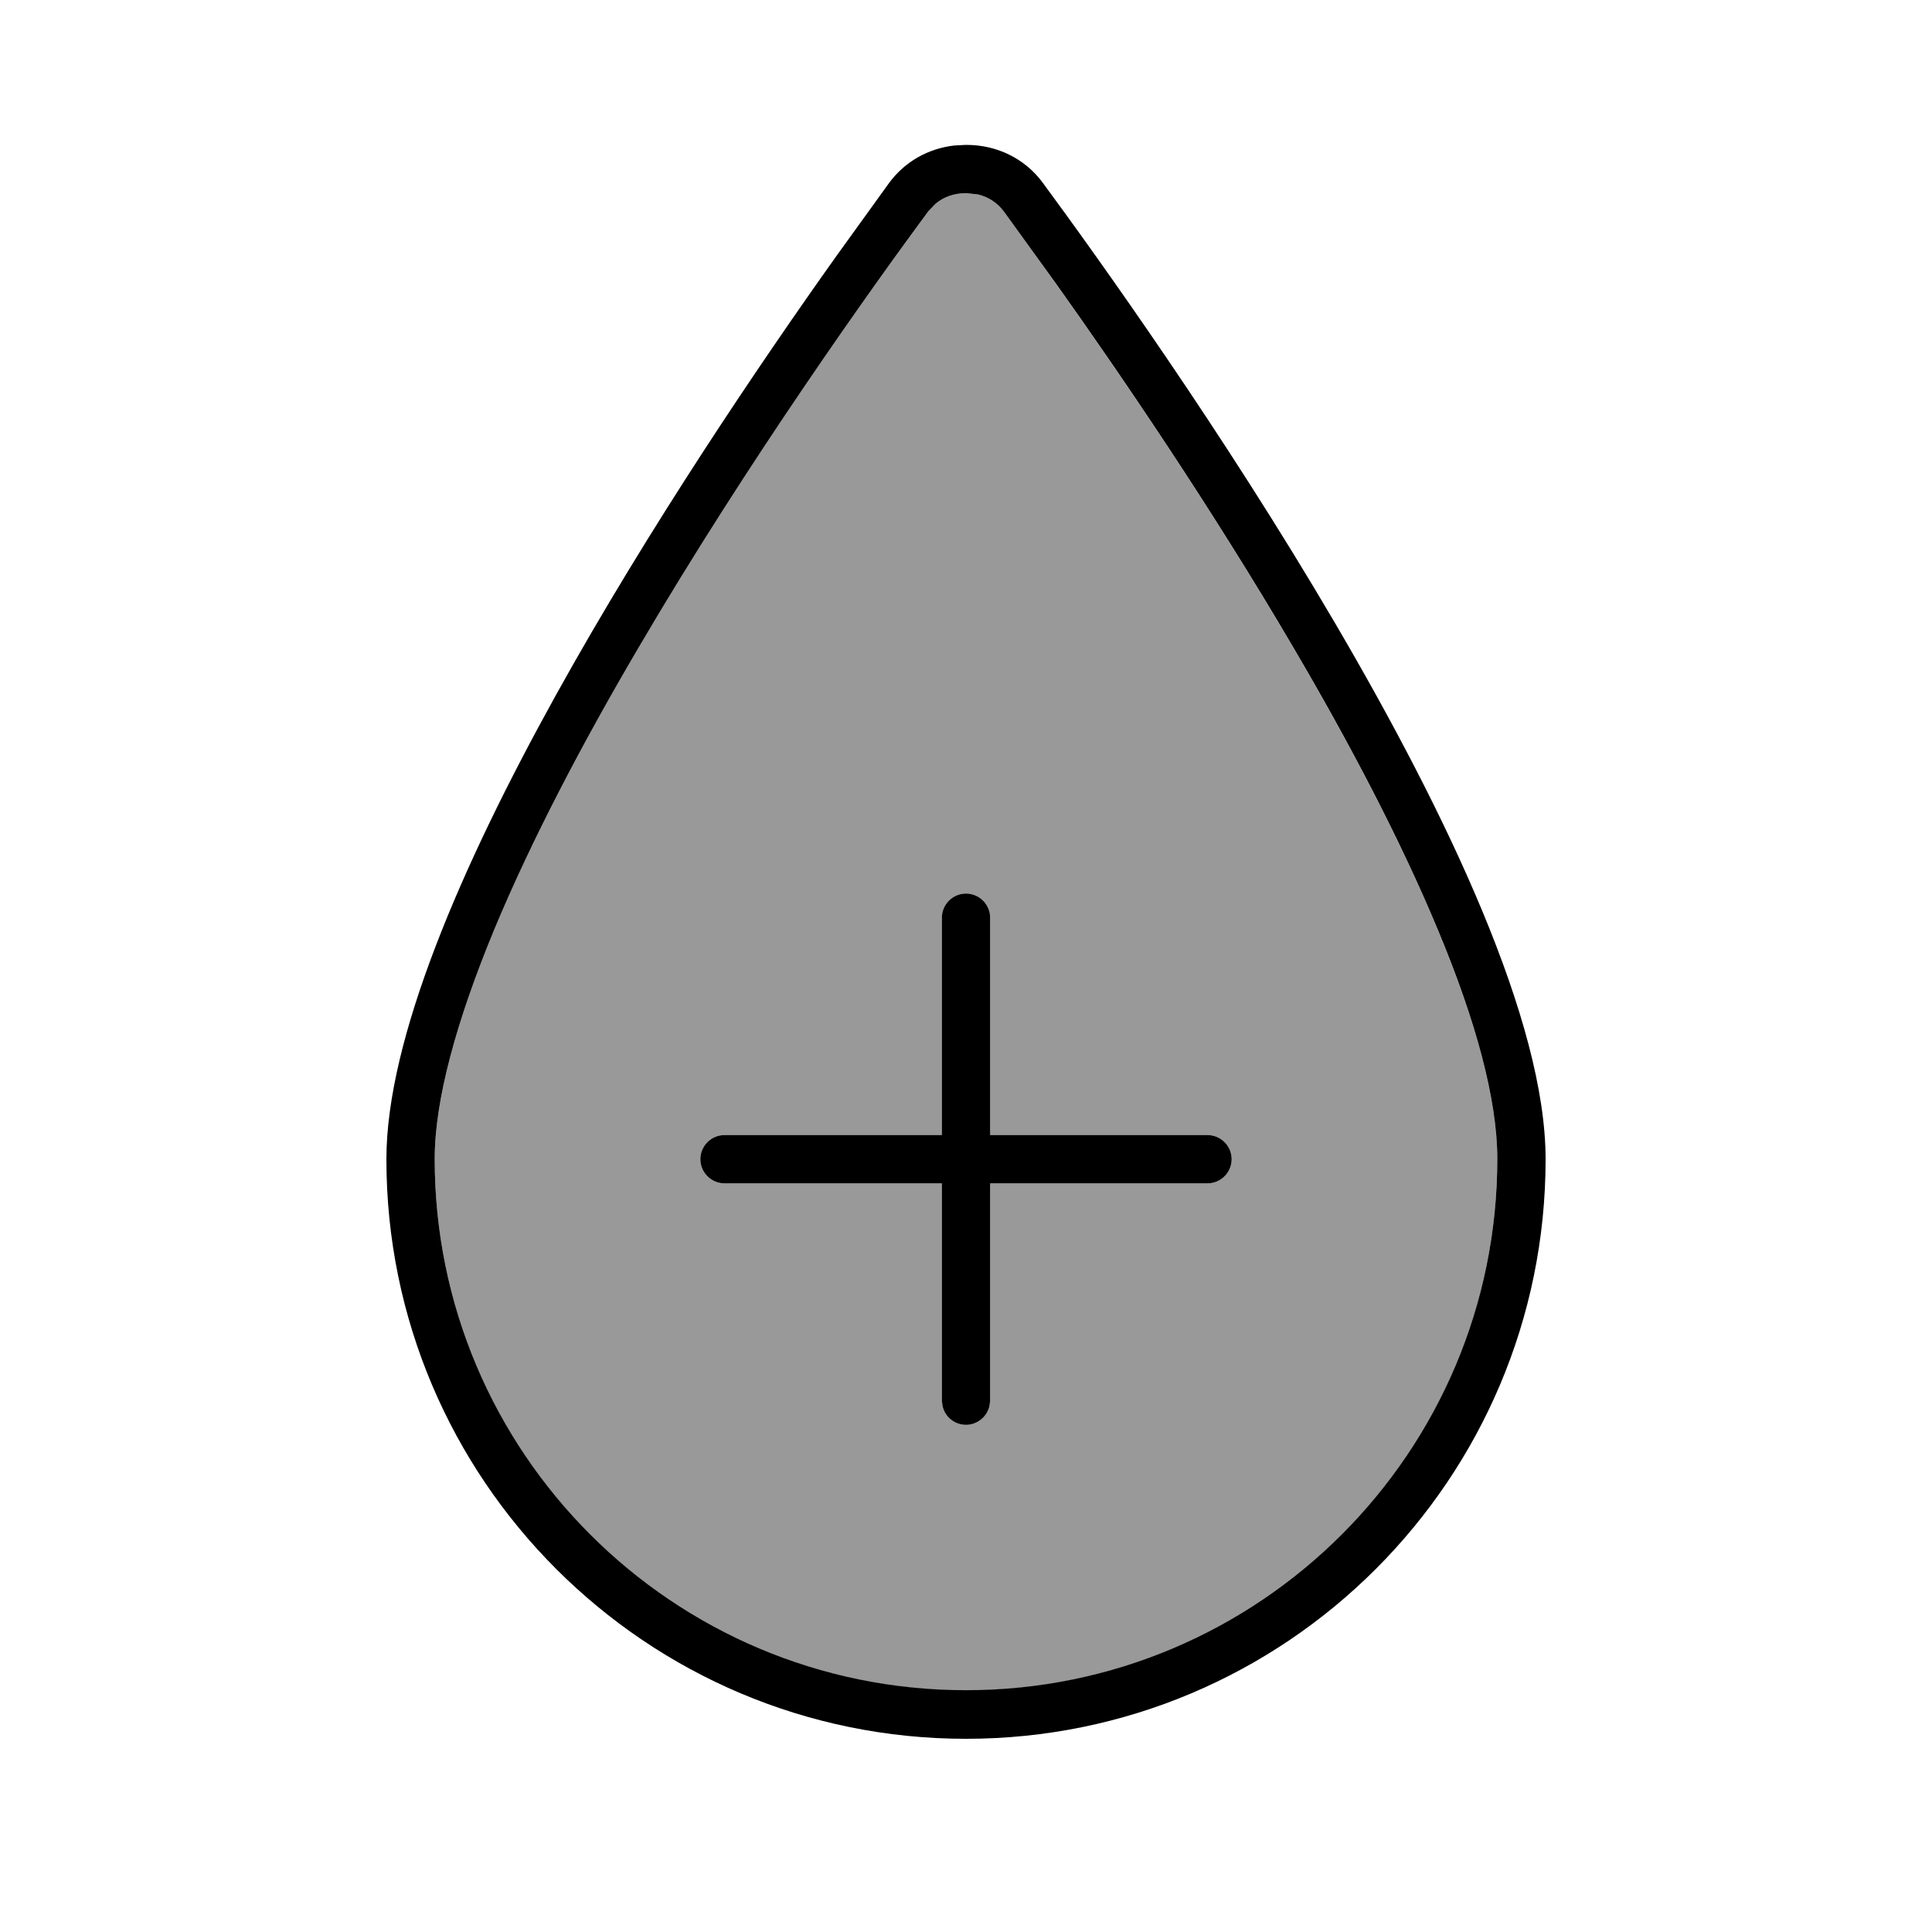
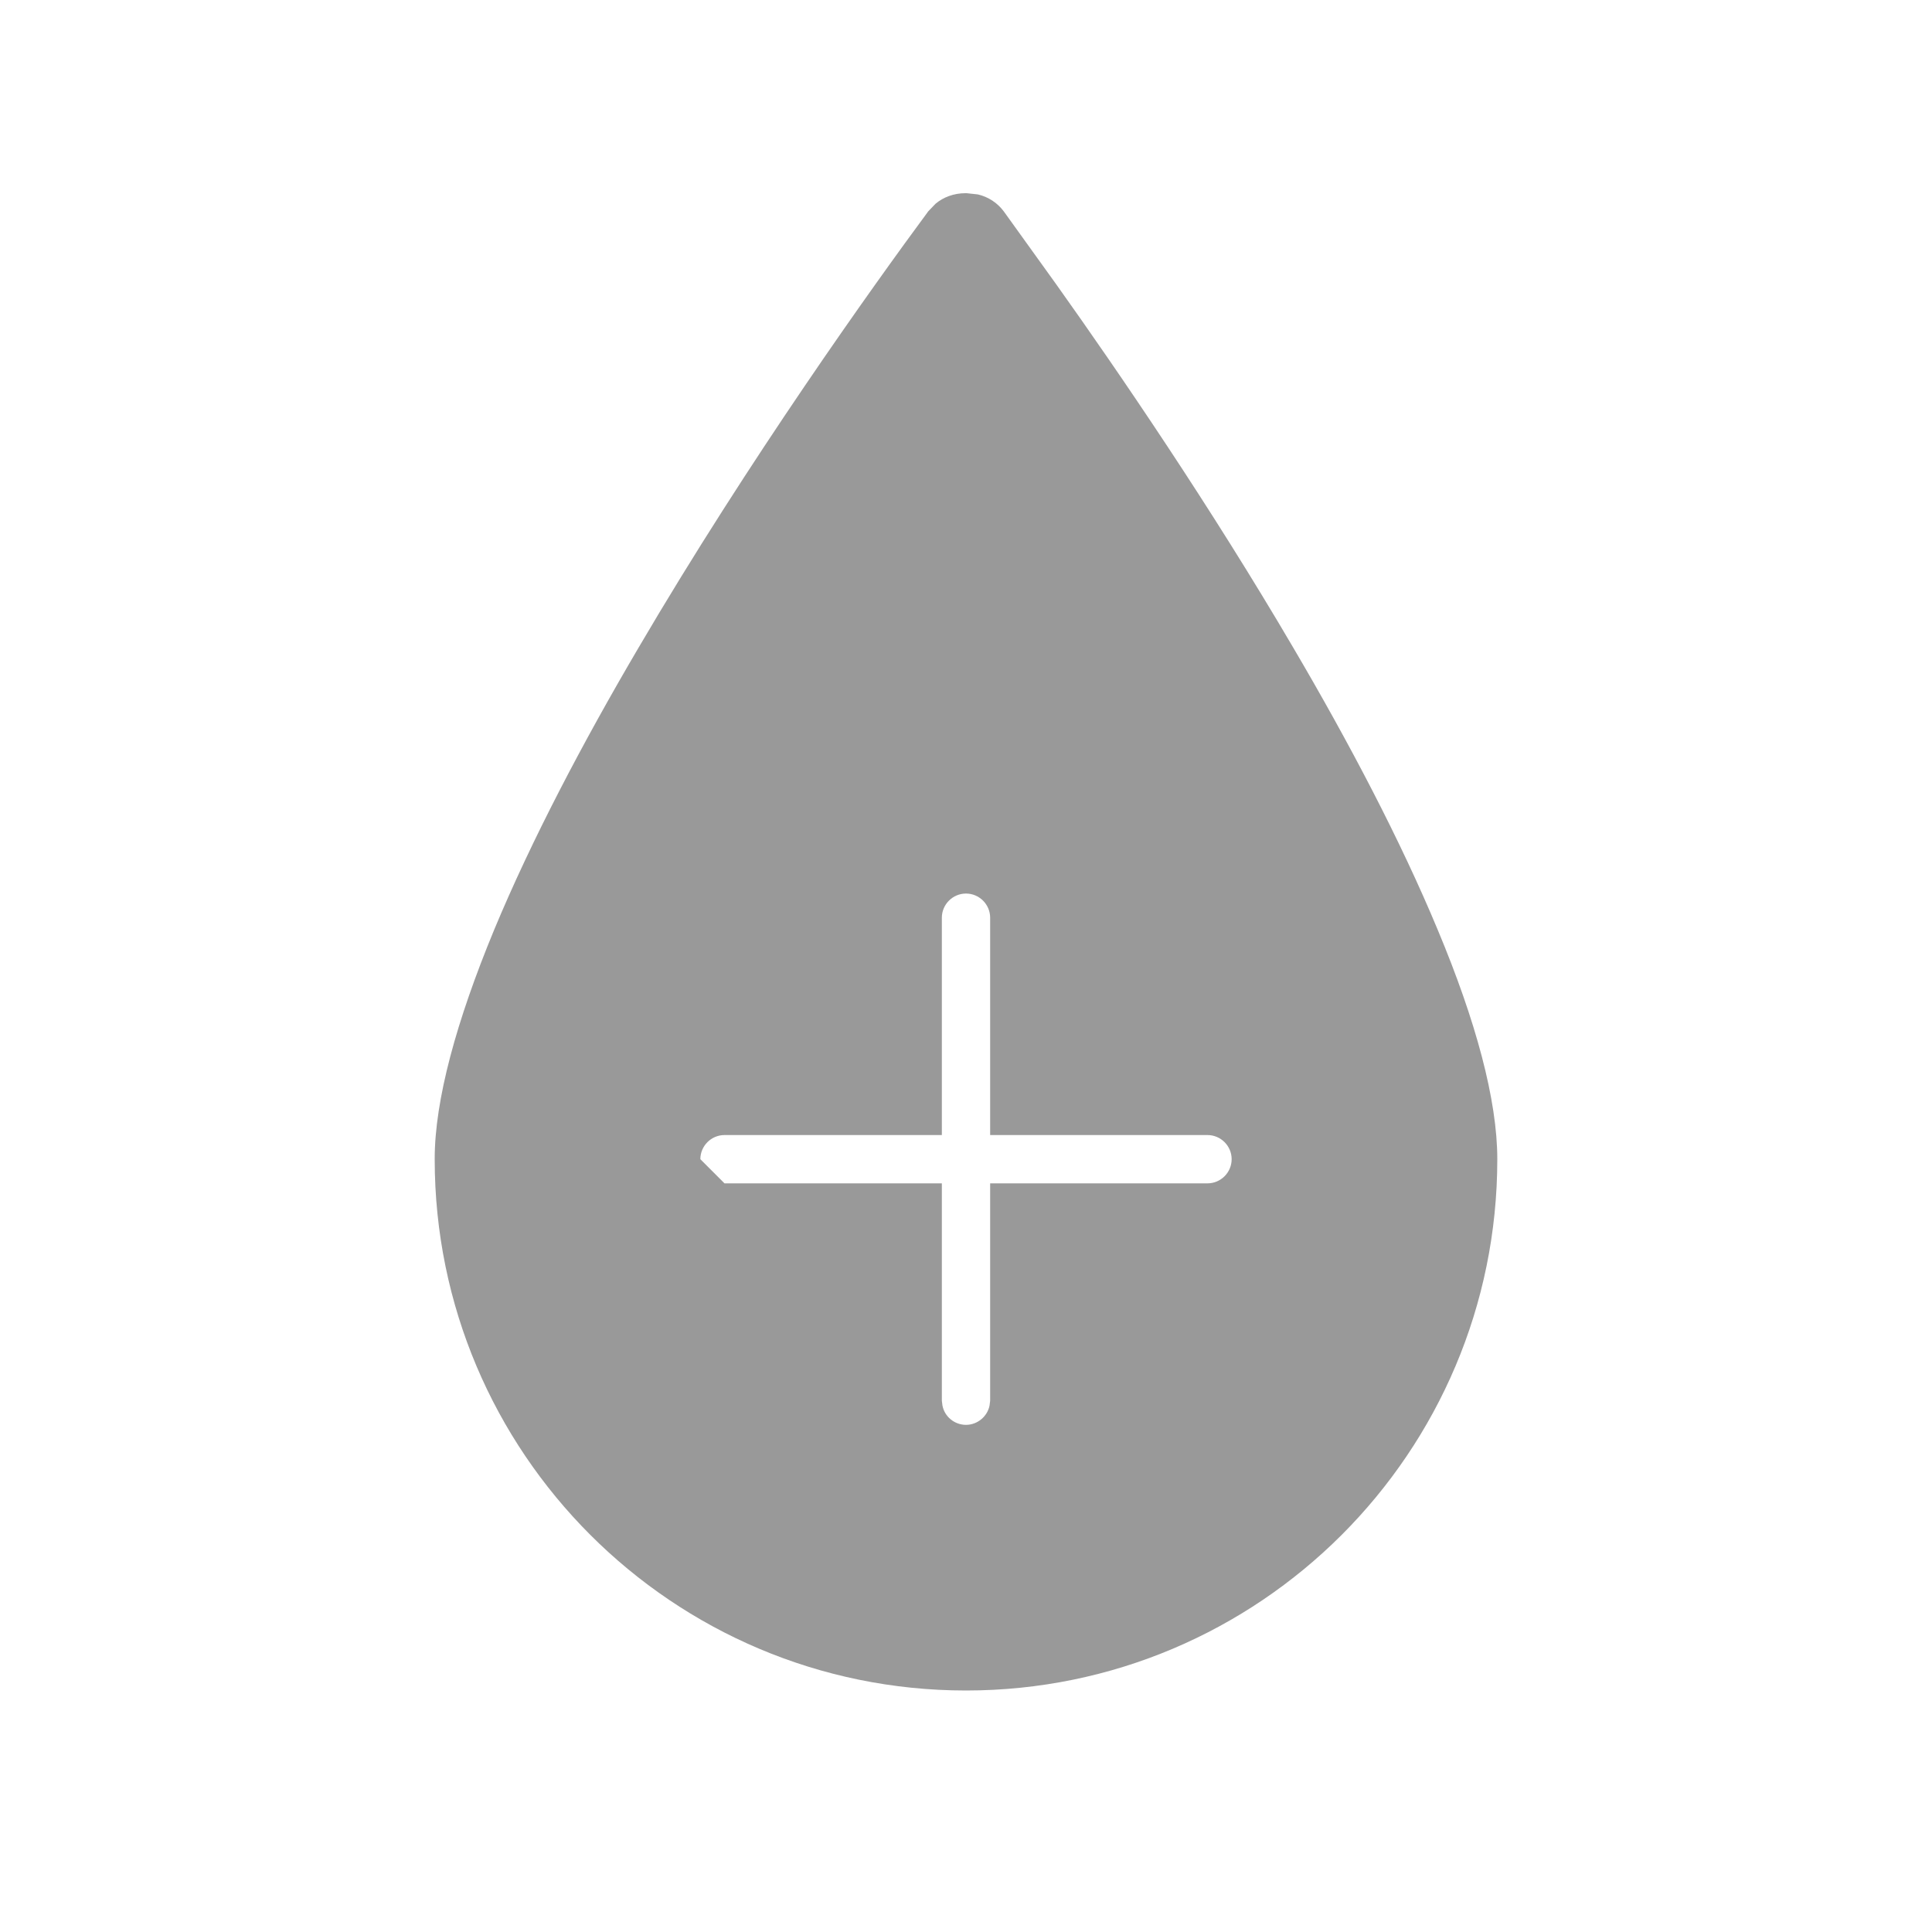
<svg xmlns="http://www.w3.org/2000/svg" viewBox="0 0 640 640">
-   <path opacity=".4" fill="currentColor" d="M144 384C144 481.2 222.8 560 320 560C417.2 560 496 481.2 496 384C496 364.4 488.9 338.2 476.3 308.1C463.9 278.3 446.9 246 428.5 214.7C401 167.8 370.9 123.7 349.9 94.2L332.5 70C330.4 67.2 327.4 65.2 323.9 64.4L320.2 64L319.8 64C316 64 312.5 65.3 309.9 67.5L307.5 70C289.4 94.5 248.2 152 211.5 214.6C193.1 245.9 176.1 278.2 163.7 308C151.2 338.2 144 364.4 144 383.9zM232 384C232 379.6 235.6 376 240 376L312 376L312 304C312 299.6 315.6 296 320 296C324.4 296 328 299.6 328 304L328 376L400 376C404.4 376 408 379.6 408 384C408 388.4 404.4 392 400 392L328 392L328 464L327.8 465.6C327.1 469.2 323.8 472 320 472C316.2 472 312.9 469.3 312.2 465.6L312 464L312 392L240 392C235.6 392 232 388.4 232 384z" />
-   <path fill="currentColor" d="M320.2 48C330.2 48 339.5 52.5 345.4 60.5C381.8 109.9 512 292.8 512 384C512 490 426 576 320 576C214 576 128 490 128 384C128 304.2 227.7 154.2 277 84.9L294.6 60.5C299.8 53.5 307.5 49.2 316.1 48.2L319.8 48L320.2 48zM319.8 64C316 64 312.5 65.3 309.9 67.5L307.5 70C289.4 94.5 248.2 152 211.5 214.6C193.1 245.9 176.1 278.2 163.7 308C151.2 338.2 144 364.4 144 383.9C144 481.1 222.8 559.9 320 559.9C417.2 559.9 496 481.1 496 383.9C496 364.3 488.9 338.1 476.3 308C463.9 278.2 446.9 245.9 428.5 214.6C401 167.7 370.9 123.6 349.9 94.1L332.5 70C330.4 67.2 327.4 65.2 323.9 64.4L320.2 64L319.8 64zM320 296C324.4 296 328 299.6 328 304L328 376L400 376C404.4 376 408 379.6 408 384C408 388.4 404.4 392 400 392L328 392L328 464L327.8 465.6C327.1 469.2 323.8 472 320 472C316.2 472 312.9 469.3 312.2 465.6L312 464L312 392L240 392C235.6 392 232 388.4 232 384C232 379.6 235.6 376 240 376L312 376L312 304C312 299.6 315.6 296 320 296z" />
+   <path opacity=".4" fill="currentColor" d="M144 384C144 481.2 222.8 560 320 560C417.2 560 496 481.2 496 384C496 364.4 488.9 338.2 476.3 308.1C463.9 278.3 446.9 246 428.5 214.7C401 167.8 370.9 123.7 349.9 94.2L332.5 70C330.4 67.2 327.4 65.2 323.9 64.4L320.2 64L319.8 64C316 64 312.5 65.3 309.9 67.5L307.5 70C289.4 94.5 248.2 152 211.5 214.6C193.1 245.9 176.1 278.2 163.7 308C151.2 338.2 144 364.4 144 383.9zM232 384C232 379.6 235.6 376 240 376L312 376L312 304C312 299.6 315.6 296 320 296C324.4 296 328 299.6 328 304L328 376L400 376C404.4 376 408 379.6 408 384C408 388.4 404.4 392 400 392L328 392L328 464L327.8 465.6C327.1 469.2 323.8 472 320 472C316.2 472 312.9 469.3 312.2 465.6L312 464L312 392L240 392z" />
</svg>